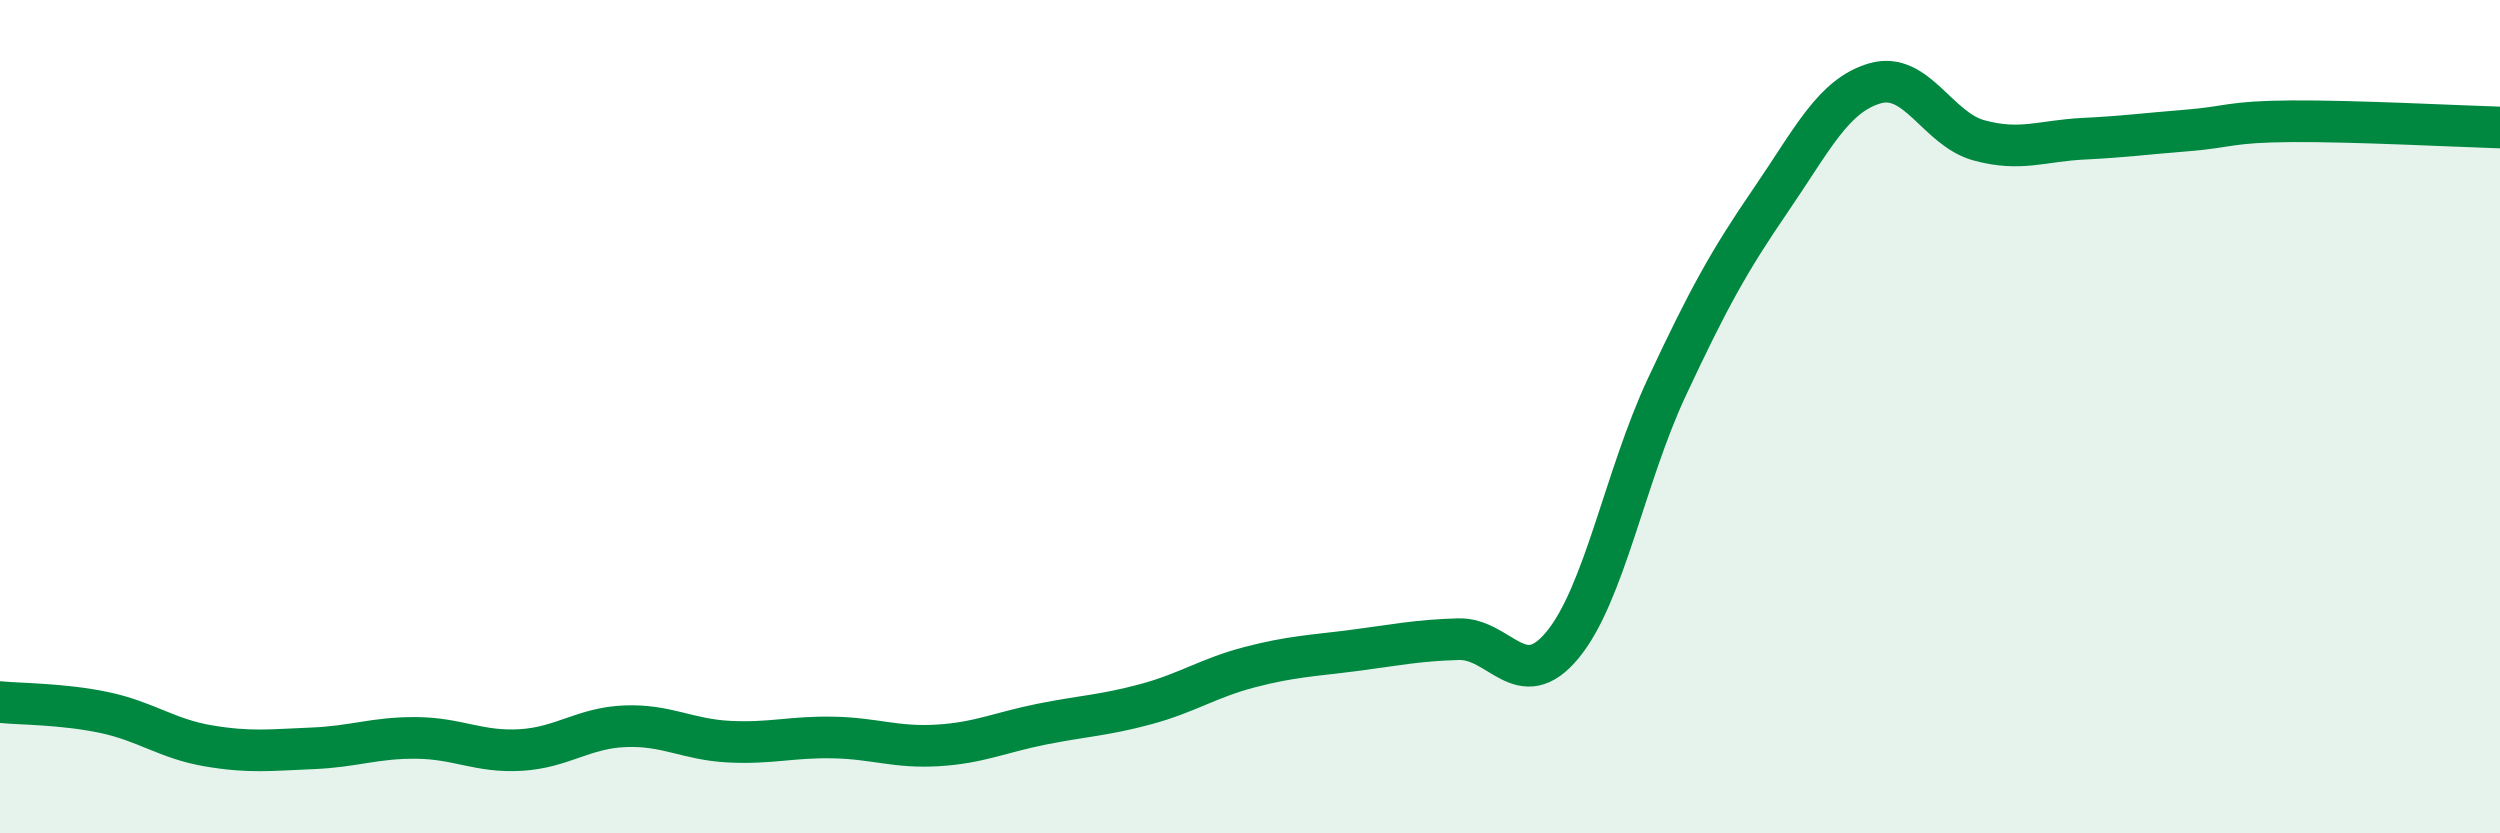
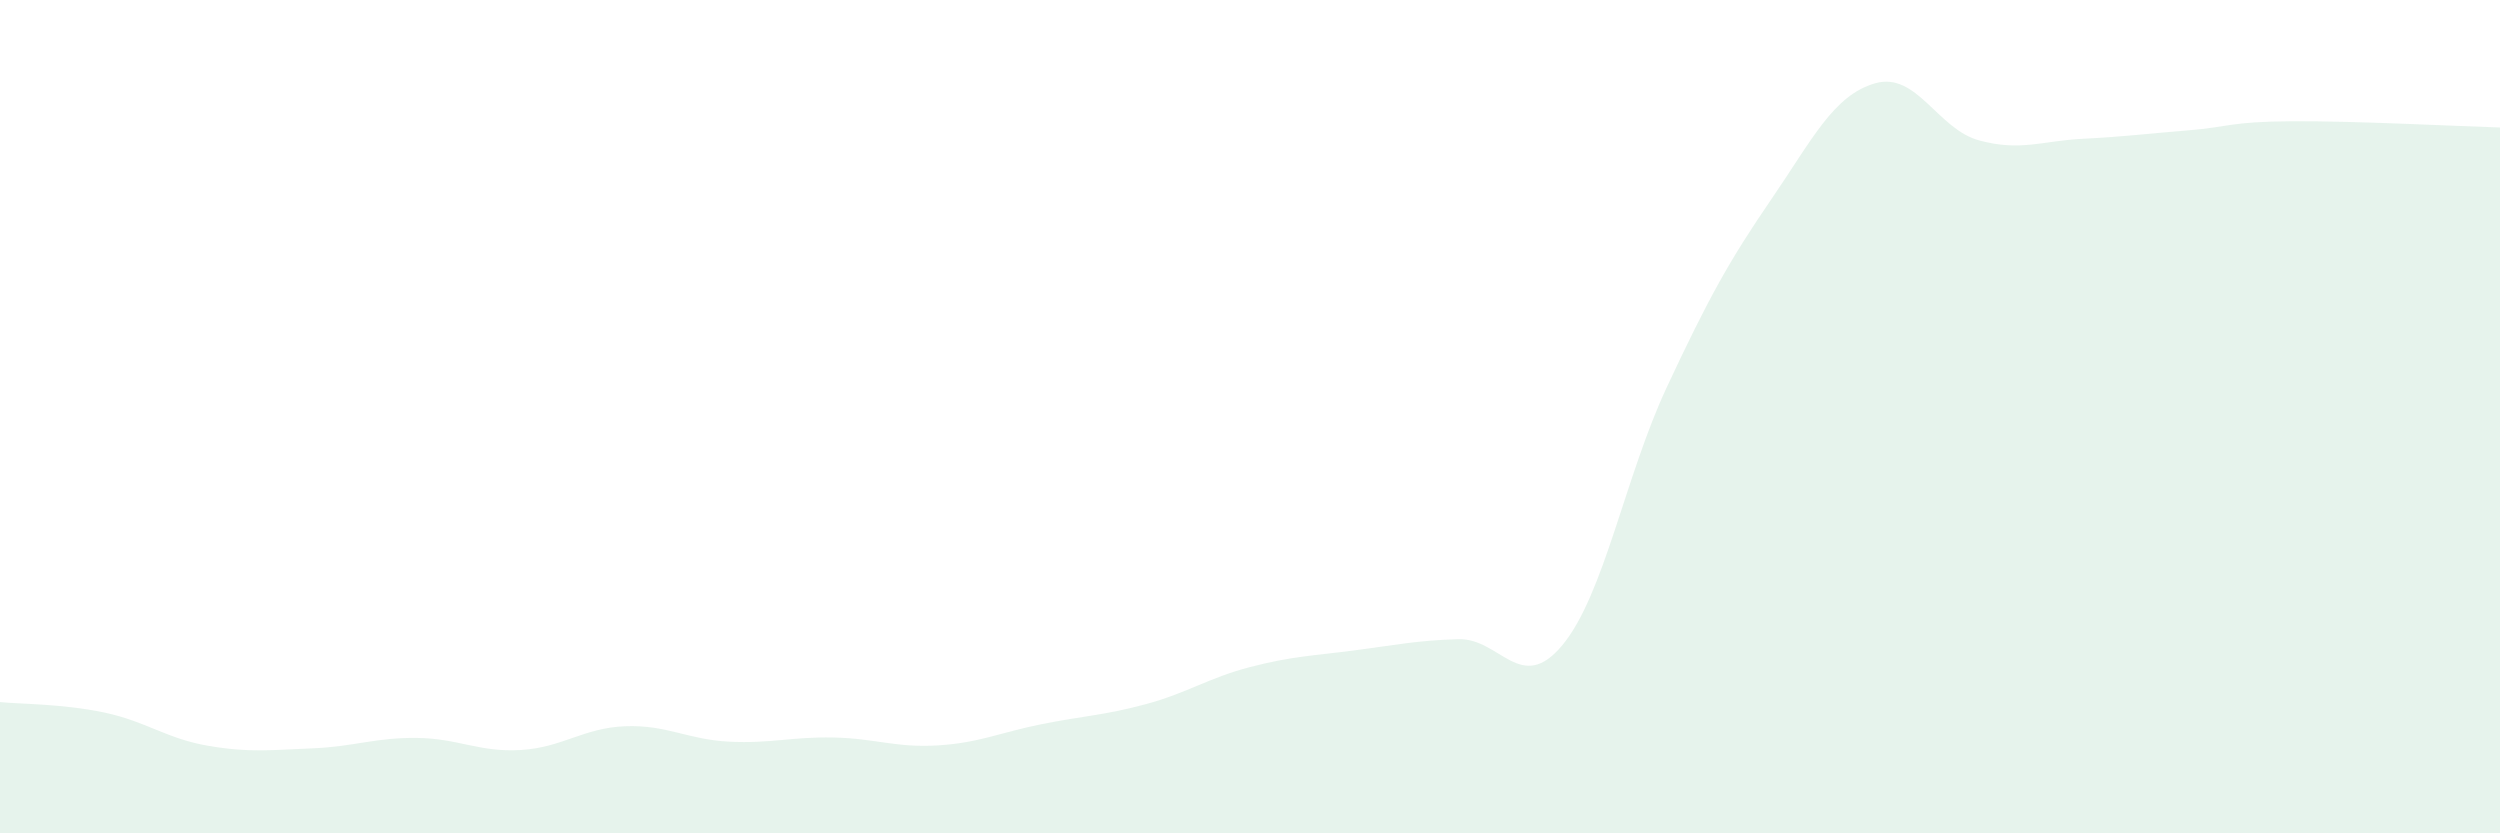
<svg xmlns="http://www.w3.org/2000/svg" width="60" height="20" viewBox="0 0 60 20">
  <path d="M 0,16.85 C 0.5,16.9 1.5,16.89 2.5,17.1 C 3.5,17.31 4,17.73 5,17.9 C 6,18.07 6.5,18 7.5,17.96 C 8.5,17.92 9,17.7 10,17.71 C 11,17.72 11.5,18.06 12.5,18 C 13.5,17.94 14,17.47 15,17.43 C 16,17.39 16.5,17.75 17.5,17.8 C 18.5,17.85 19,17.68 20,17.7 C 21,17.72 21.5,17.95 22.5,17.89 C 23.5,17.83 24,17.58 25,17.38 C 26,17.18 26.5,17.17 27.5,16.9 C 28.5,16.63 29,16.27 30,16.01 C 31,15.75 31.5,15.74 32.5,15.61 C 33.5,15.48 34,15.37 35,15.34 C 36,15.31 36.5,16.69 37.5,15.48 C 38.5,14.27 39,11.44 40,9.3 C 41,7.16 41.5,6.26 42.5,4.8 C 43.5,3.34 44,2.29 45,2 C 46,1.71 46.5,3.1 47.5,3.37 C 48.5,3.64 49,3.38 50,3.33 C 51,3.28 51.5,3.21 52.5,3.13 C 53.5,3.05 53.5,2.92 55,2.91 C 56.5,2.9 59,3.03 60,3.06L60 20L0 20Z" fill="#008740" opacity="0.1" stroke-linecap="round" stroke-linejoin="round" />
-   <path d="M 0,16.85 C 0.5,16.9 1.5,16.89 2.5,17.1 C 3.5,17.31 4,17.73 5,17.9 C 6,18.07 6.5,18 7.5,17.96 C 8.5,17.92 9,17.7 10,17.71 C 11,17.72 11.5,18.06 12.5,18 C 13.5,17.94 14,17.47 15,17.43 C 16,17.39 16.5,17.75 17.5,17.8 C 18.5,17.85 19,17.68 20,17.7 C 21,17.72 21.5,17.95 22.5,17.89 C 23.5,17.83 24,17.58 25,17.38 C 26,17.18 26.5,17.17 27.5,16.9 C 28.5,16.63 29,16.27 30,16.01 C 31,15.75 31.5,15.74 32.5,15.61 C 33.5,15.48 34,15.37 35,15.34 C 36,15.31 36.5,16.69 37.5,15.48 C 38.5,14.27 39,11.44 40,9.3 C 41,7.16 41.5,6.26 42.5,4.8 C 43.5,3.34 44,2.29 45,2 C 46,1.71 46.5,3.1 47.5,3.37 C 48.5,3.64 49,3.38 50,3.33 C 51,3.28 51.5,3.21 52.5,3.13 C 53.5,3.05 53.5,2.92 55,2.91 C 56.5,2.9 59,3.03 60,3.06" stroke="#008740" stroke-width="1" fill="none" stroke-linecap="round" stroke-linejoin="round" />
</svg>